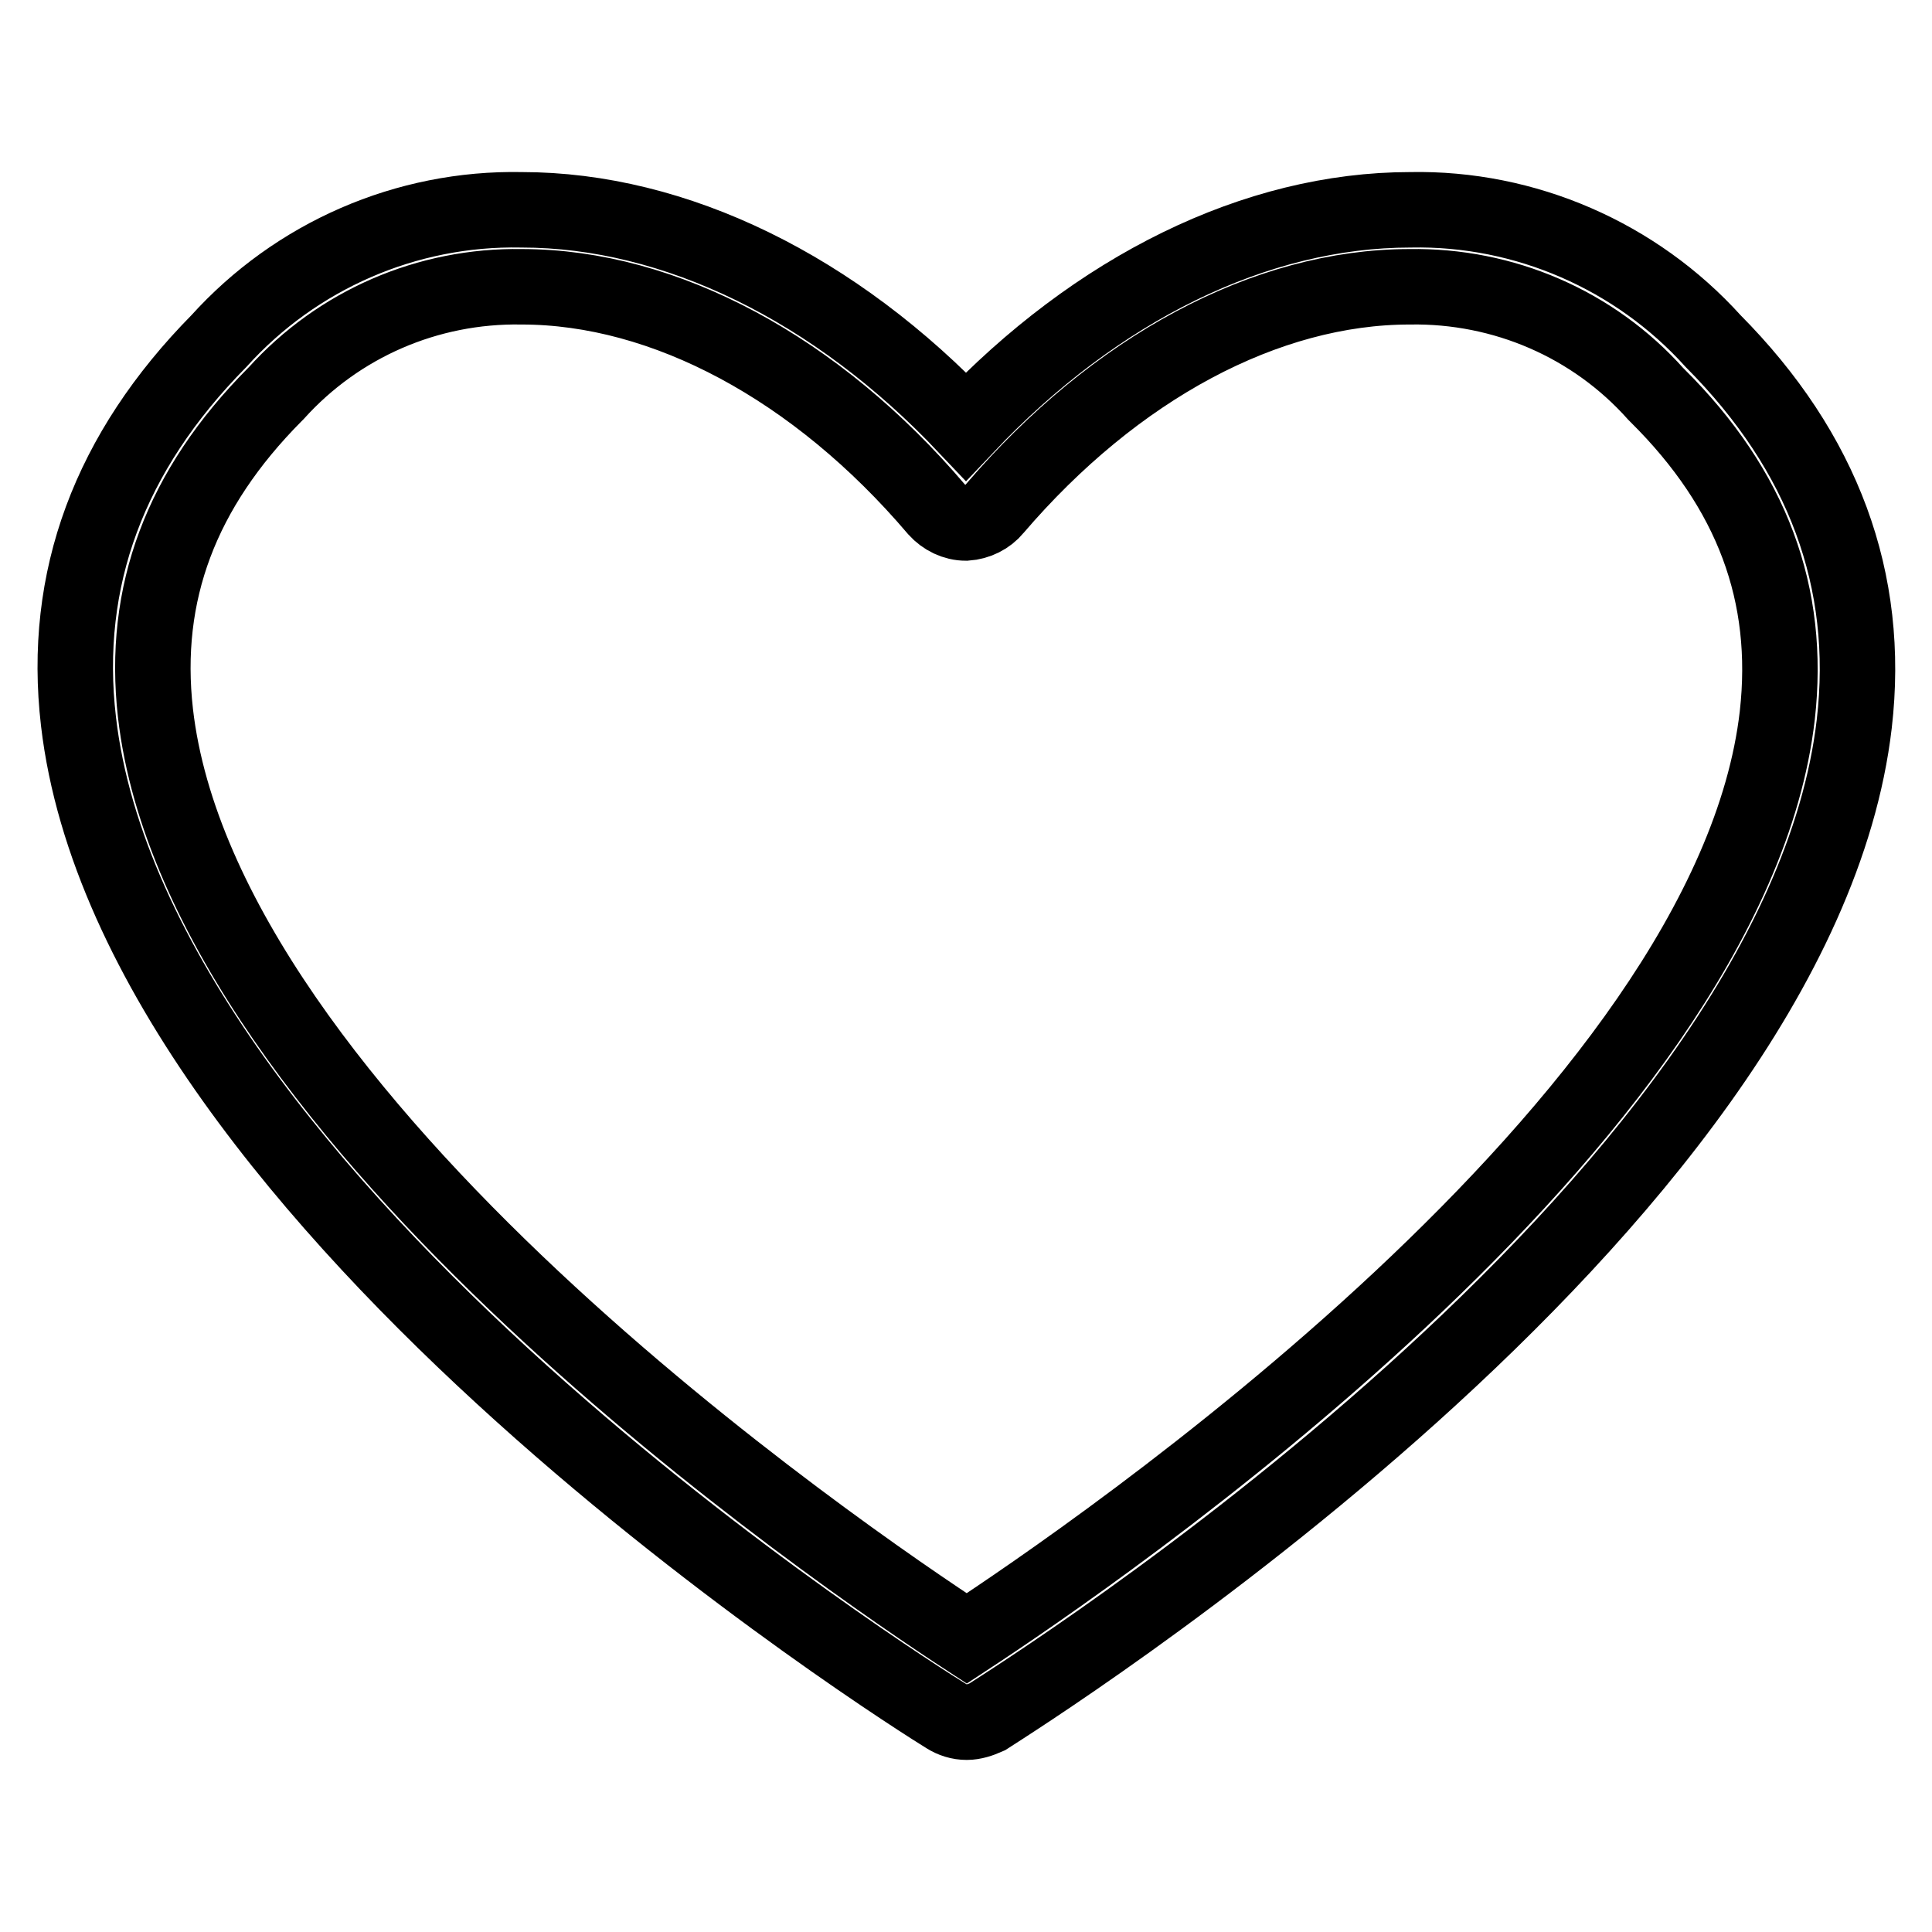
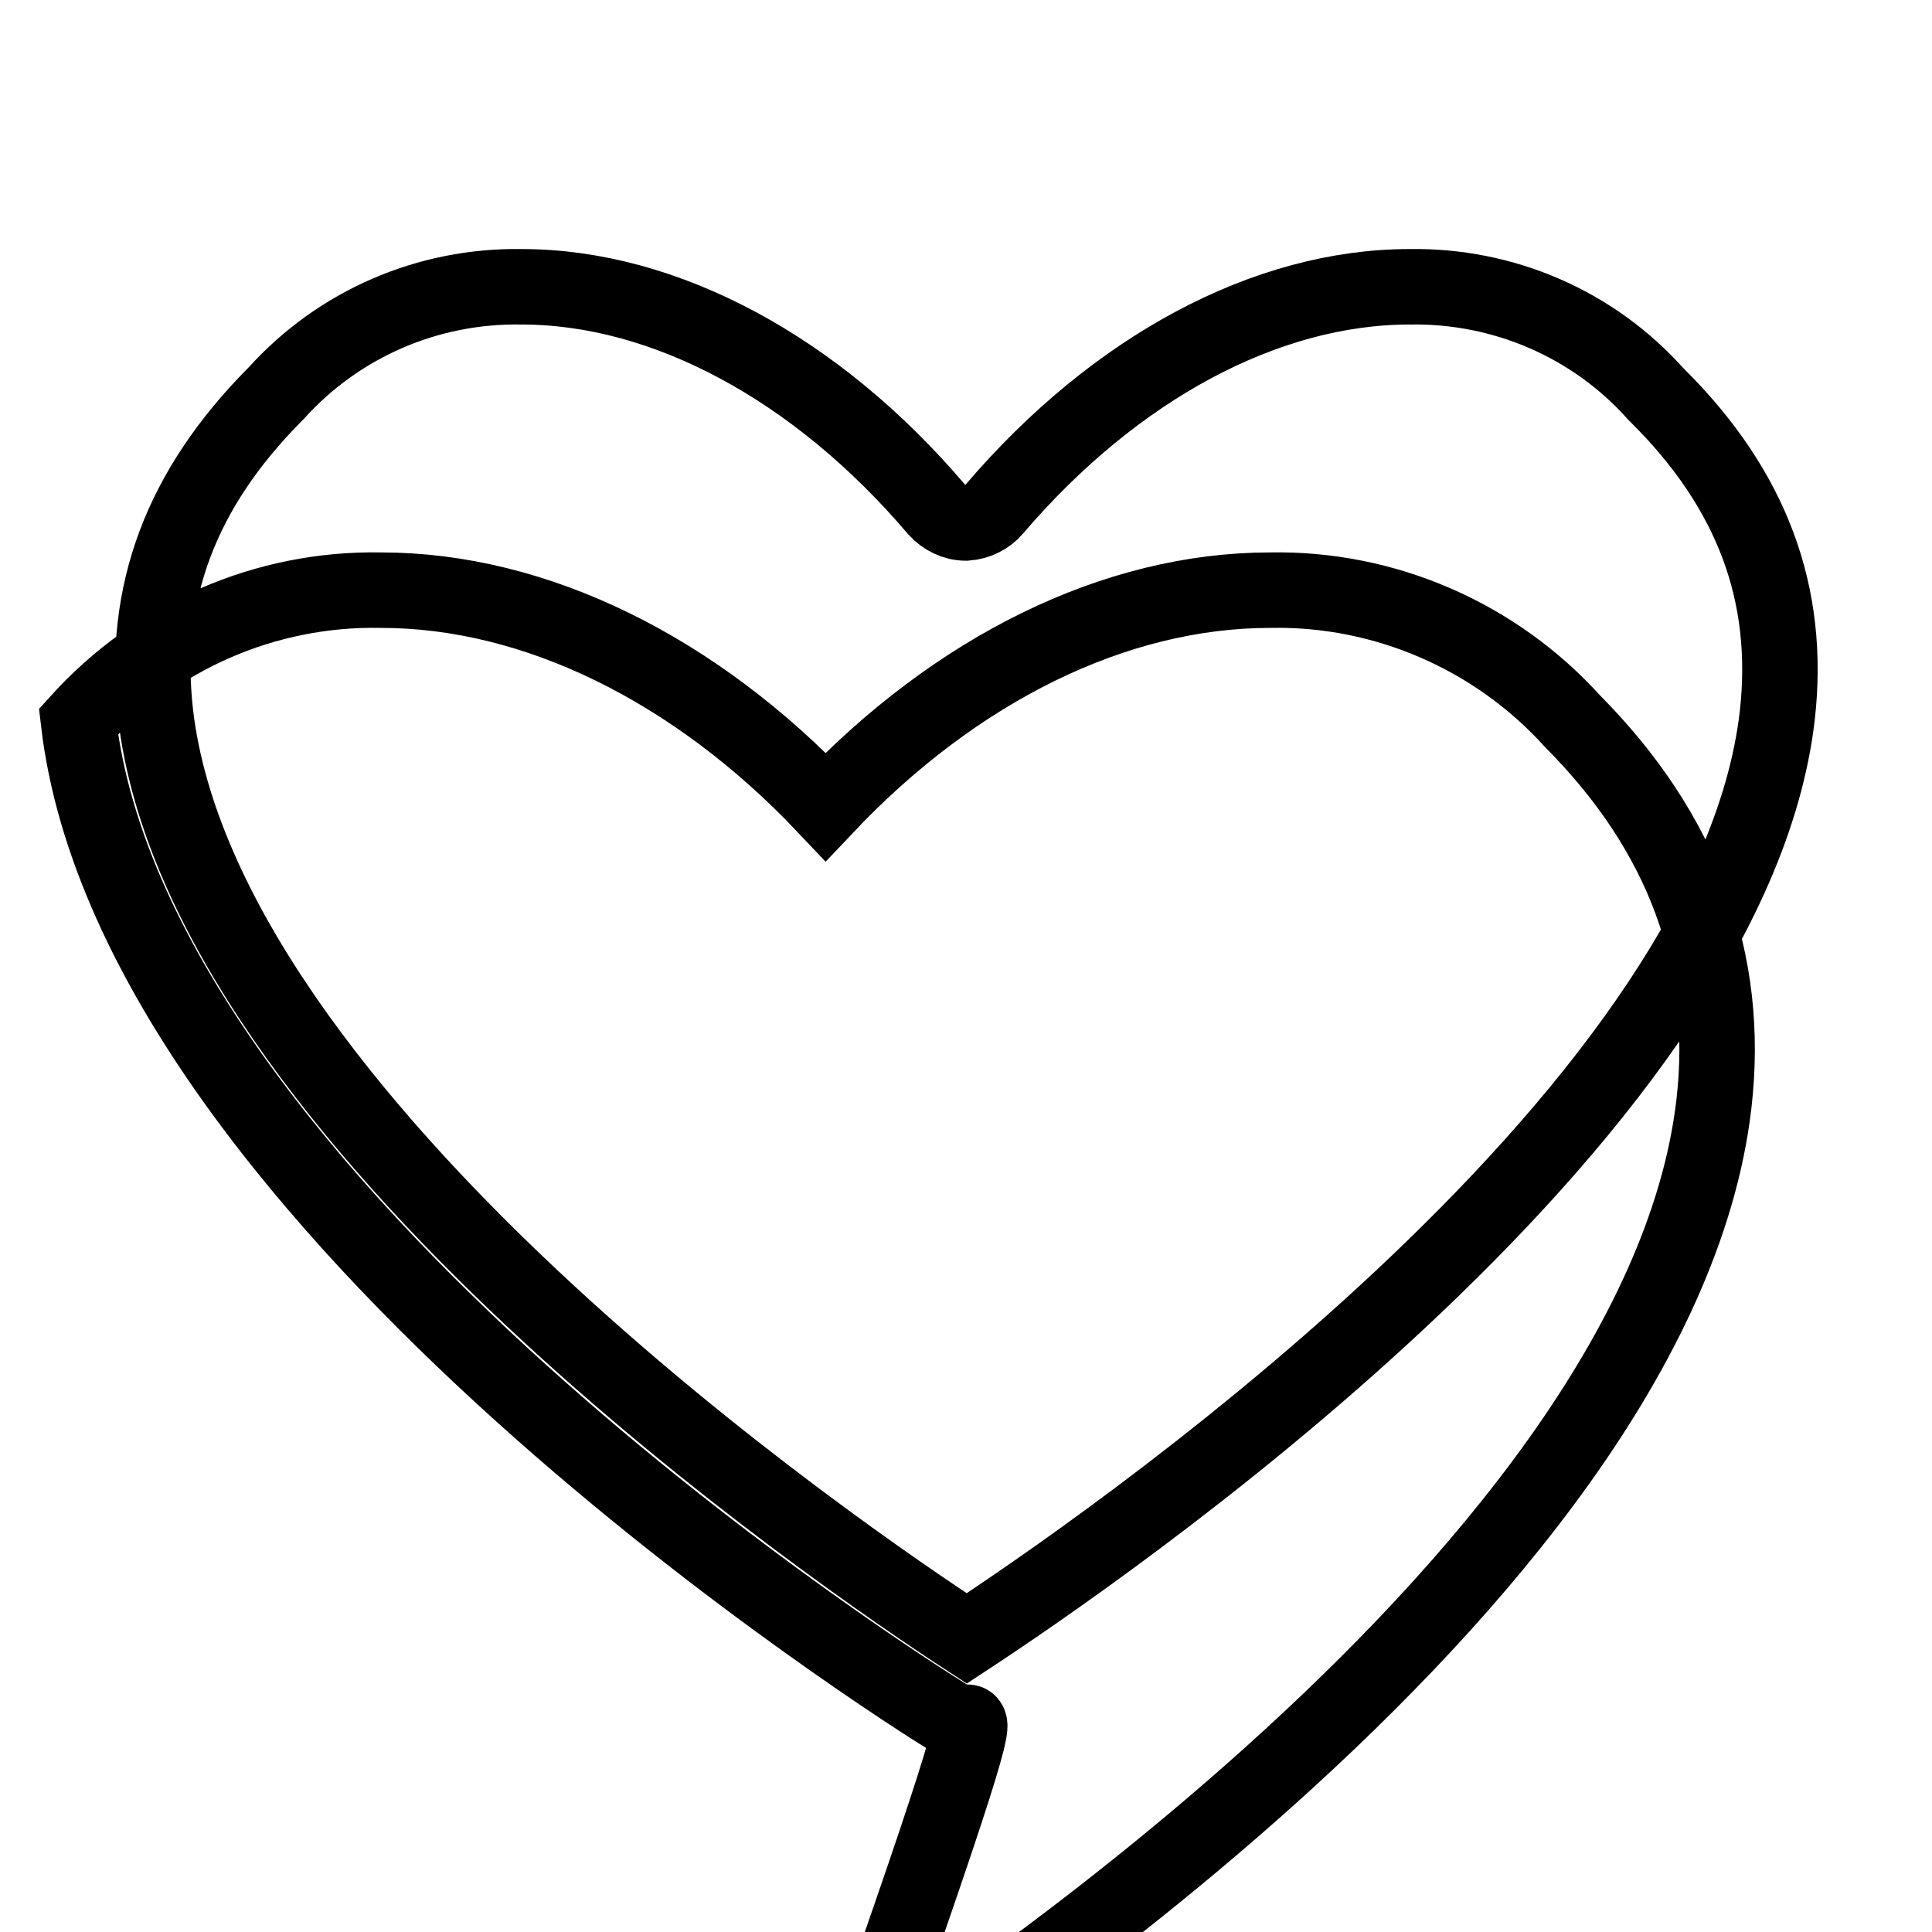
<svg xmlns="http://www.w3.org/2000/svg" version="1.1" x="0px" y="0px" viewBox="0 0 256 256" enable-background="new 0 0 256 256" xml:space="preserve">
  <g>
-     <path stroke-width="10" fill-opacity="0" stroke="#000000" d="M128.1,228.2c-1,0-1.9-0.3-2.7-0.8C121,224.7,17.9,159.9,10.4,95.6C8.2,76.7,14.5,59.9,29,45.2 c10.2-11.3,24.8-17.7,40.1-17.4c20.4,0,41.6,10.4,58.9,28.7c17.3-18.3,38.4-28.7,58.9-28.7c15.2-0.3,29.9,6.1,40.1,17.4 c14.6,14.7,20.9,31.7,18.7,50.7c-7.5,64.3-110.6,128.8-114.9,131.6C129.9,227.9,129,228.2,128.1,228.2L128.1,228.2z M69.1,38 c-12.4-0.2-24.2,4.9-32.5,14.1l-0.2,0.2C24,64.8,18.8,78.6,20.6,94.5c6.2,54,91.1,111.9,107.5,122.6 c16.3-10.7,101.2-68.4,107.4-122.3c1.8-16-3.3-29.9-15.9-42.4l-0.2-0.2c-8.3-9.3-20.2-14.4-32.6-14.2c-19,0-39,10.7-55,29.4 c-0.9,1.1-2.3,1.8-3.8,1.9c-1.5,0-2.9-0.7-3.9-1.8C108.2,48.8,88.1,38,69.1,38z" />
+     <path stroke-width="10" fill-opacity="0" stroke="#000000" d="M128.1,228.2c-1,0-1.9-0.3-2.7-0.8C121,224.7,17.9,159.9,10.4,95.6c10.2-11.3,24.8-17.7,40.1-17.4c20.4,0,41.6,10.4,58.9,28.7c17.3-18.3,38.4-28.7,58.9-28.7c15.2-0.3,29.9,6.1,40.1,17.4 c14.6,14.7,20.9,31.7,18.7,50.7c-7.5,64.3-110.6,128.8-114.9,131.6C129.9,227.9,129,228.2,128.1,228.2L128.1,228.2z M69.1,38 c-12.4-0.2-24.2,4.9-32.5,14.1l-0.2,0.2C24,64.8,18.8,78.6,20.6,94.5c6.2,54,91.1,111.9,107.5,122.6 c16.3-10.7,101.2-68.4,107.4-122.3c1.8-16-3.3-29.9-15.9-42.4l-0.2-0.2c-8.3-9.3-20.2-14.4-32.6-14.2c-19,0-39,10.7-55,29.4 c-0.9,1.1-2.3,1.8-3.8,1.9c-1.5,0-2.9-0.7-3.9-1.8C108.2,48.8,88.1,38,69.1,38z" />
  </g>
</svg>